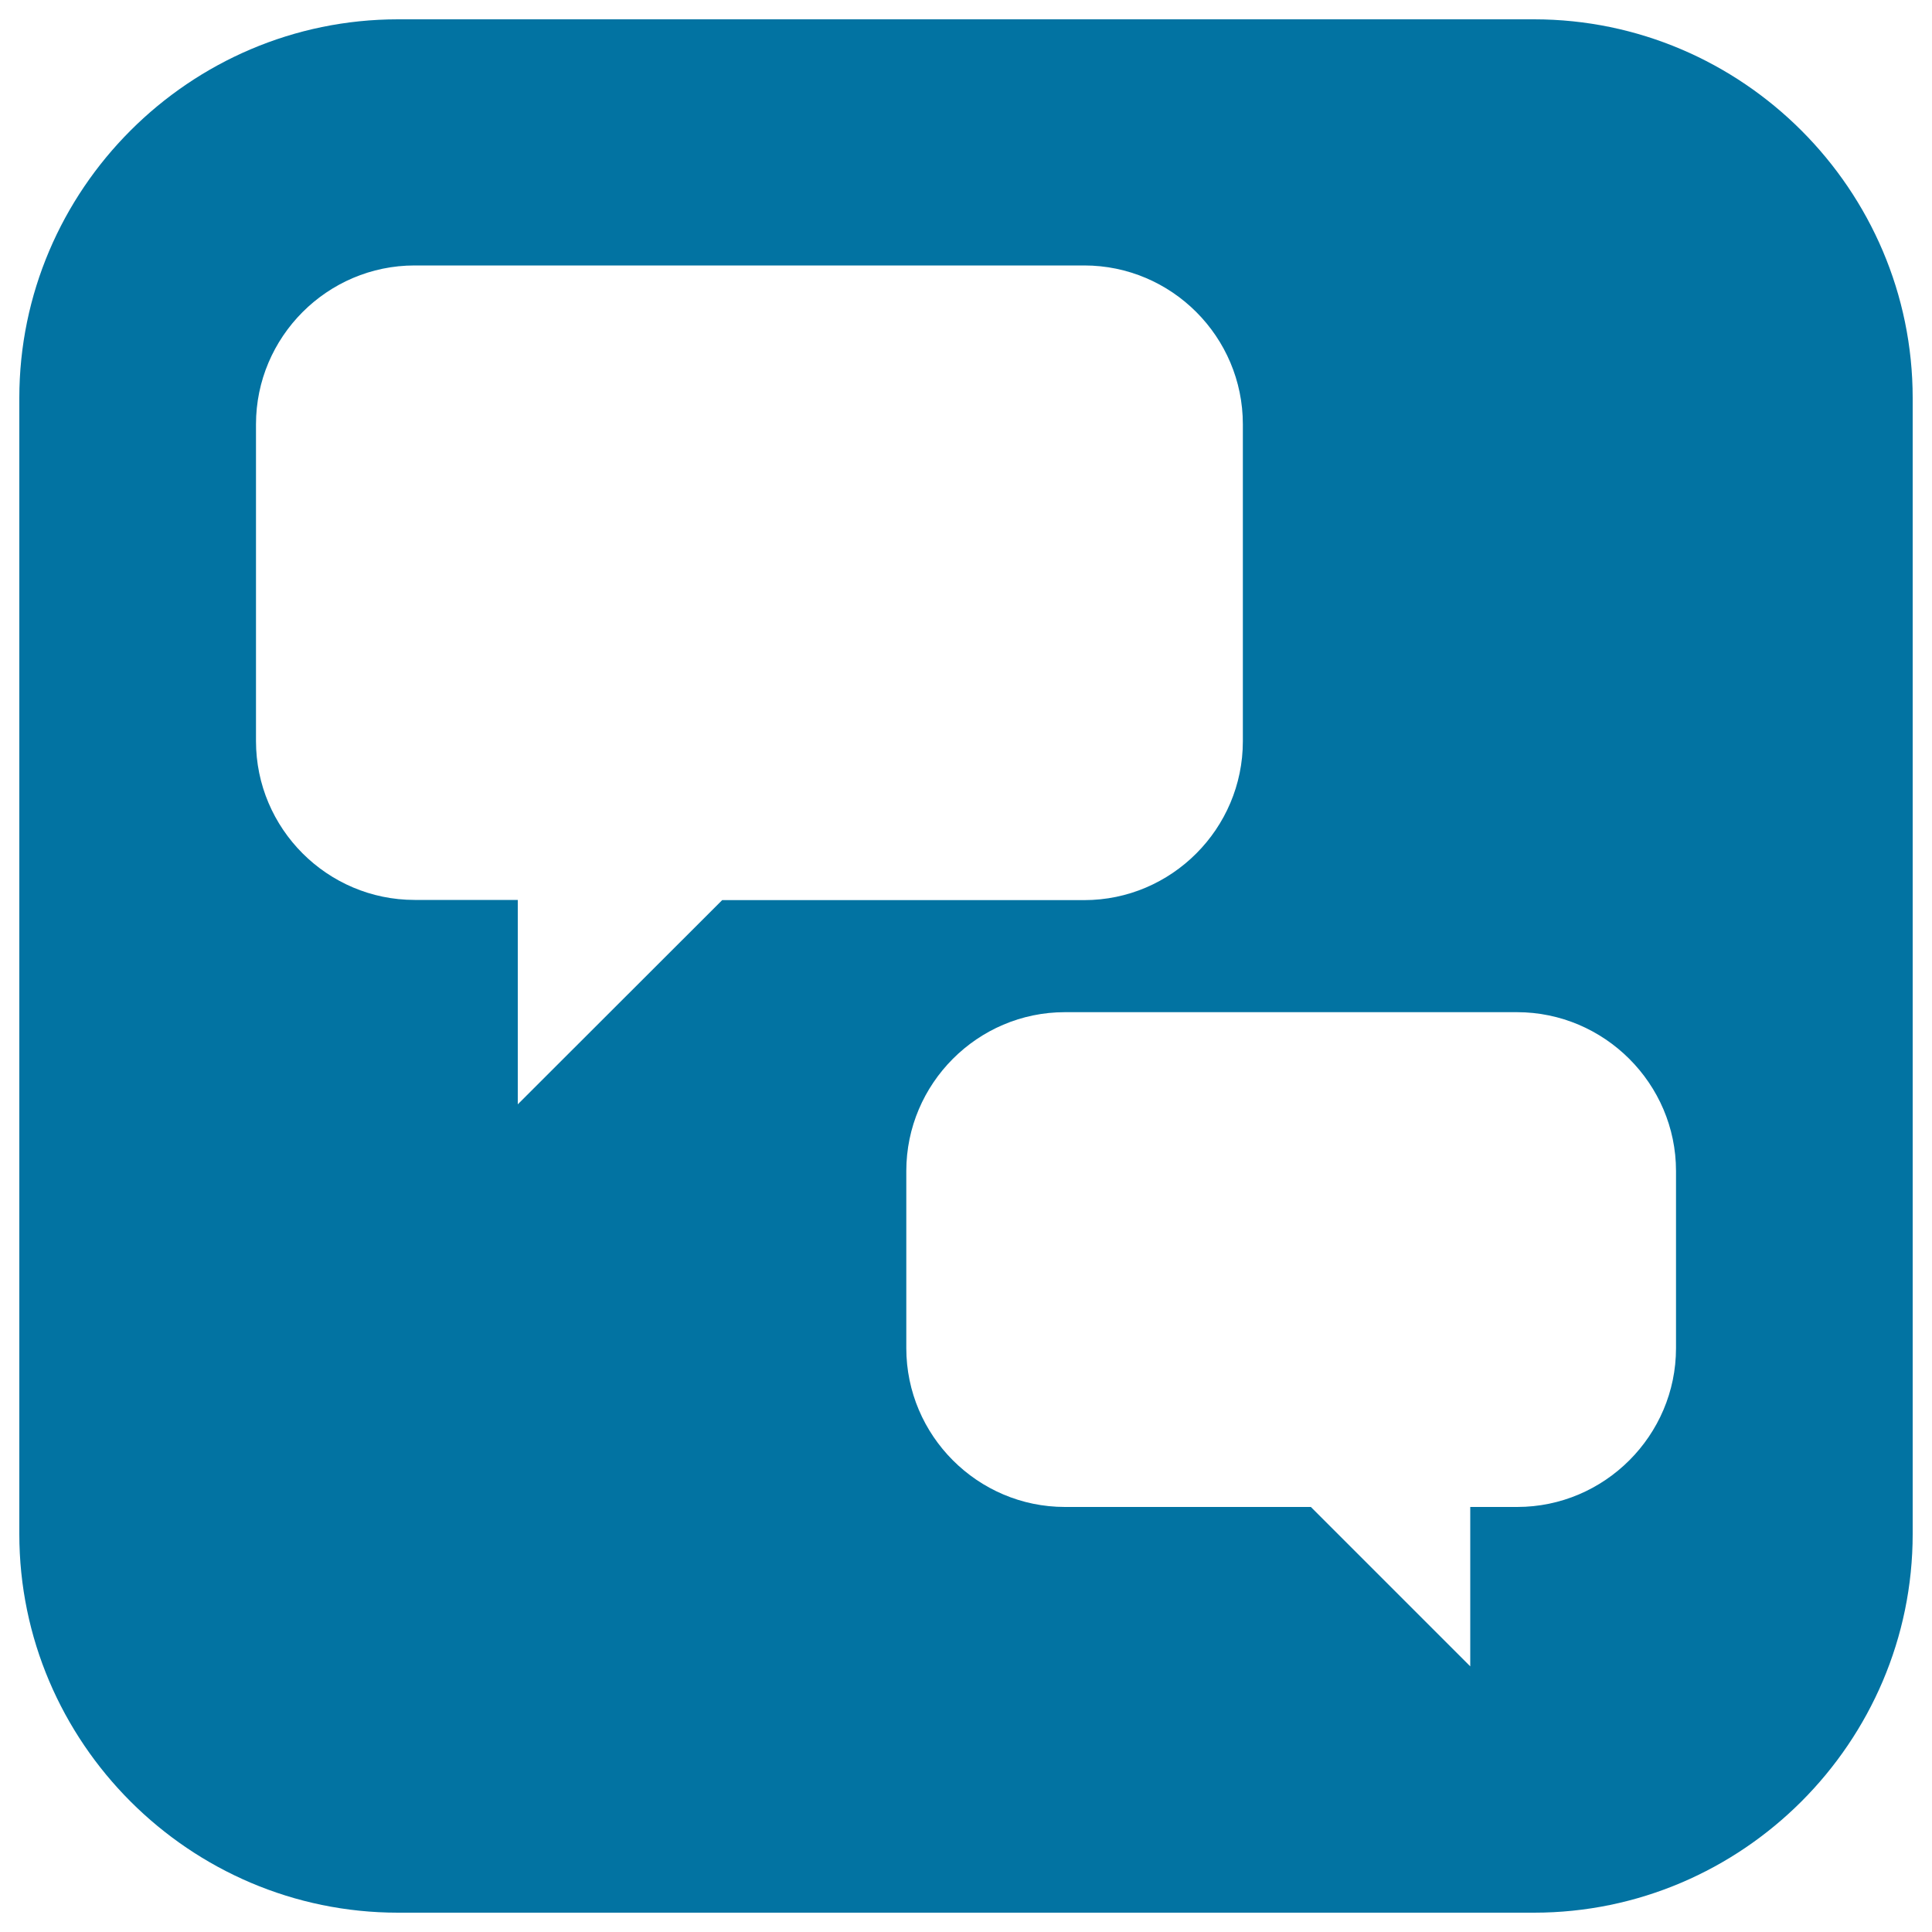
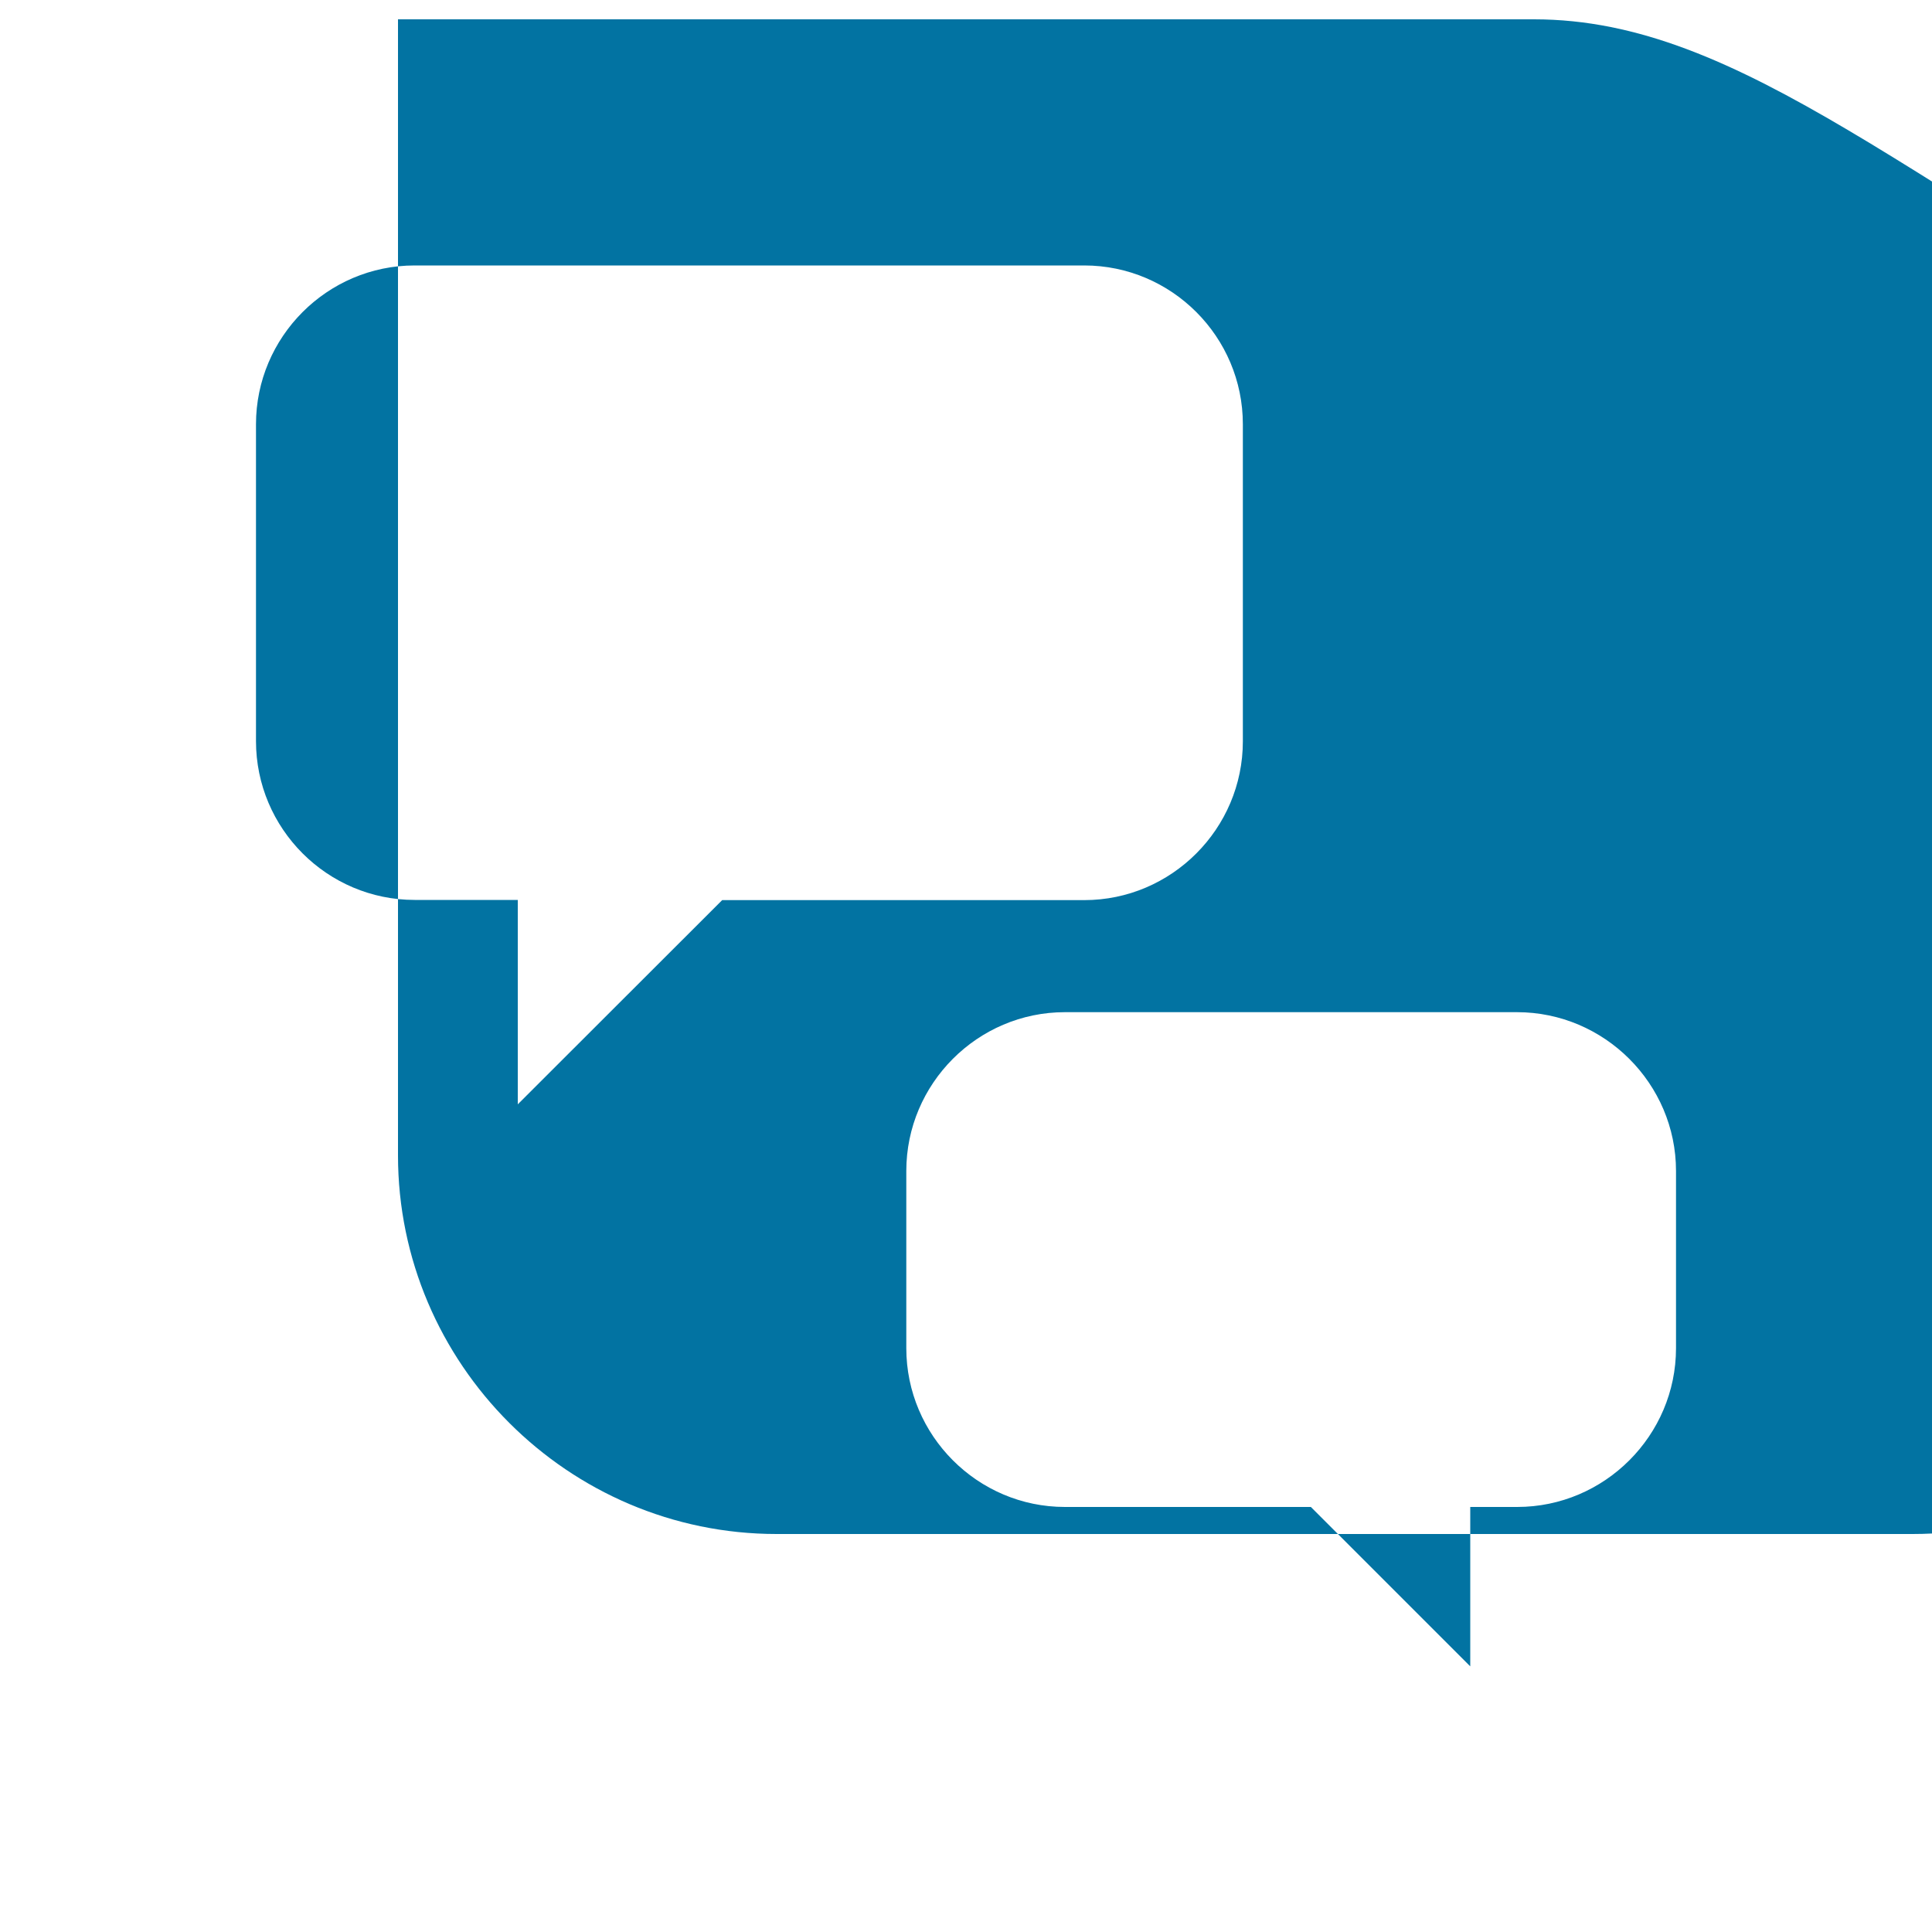
<svg xmlns="http://www.w3.org/2000/svg" viewBox="0 0 1000 1000" style="fill:#0273a2">
  <title>Speech Bubbles On Square Background SVG icon</title>
  <g>
-     <path d="M794,10H206C98.1,10,10,98.2,10,206v588c0,107.8,88.1,196,196,196h588c107.8,0,196-88.2,196-196V206C990,98.2,901.8,10,794,10z M268,571.6V465.8h-53.4c-45.2,0-82.1-36.9-82.1-82.2v-164c0-45.2,36.9-82.2,82.1-82.2h346.6c45.2,0,82.1,36.9,82.1,82.2v164.1c0,45.2-36.9,82.2-82.1,82.2H373.8L268,571.6z M867.5,697.8c0,45.2-37,82.2-82.2,82.2H761v82.5L678.5,780H551.2c-45.2,0-82.1-37-82.1-82.2v-91.7c0-45.2,36.9-82.2,82.1-82.2h234c45.2,0,82.3,37,82.3,82.2L867.5,697.8L867.5,697.8z" />
+     <path d="M794,10H206v588c0,107.8,88.1,196,196,196h588c107.8,0,196-88.2,196-196V206C990,98.2,901.8,10,794,10z M268,571.6V465.8h-53.4c-45.2,0-82.1-36.9-82.1-82.2v-164c0-45.2,36.9-82.2,82.1-82.2h346.6c45.2,0,82.1,36.9,82.1,82.2v164.1c0,45.2-36.9,82.2-82.1,82.2H373.8L268,571.6z M867.5,697.8c0,45.2-37,82.2-82.2,82.2H761v82.5L678.5,780H551.2c-45.2,0-82.1-37-82.1-82.2v-91.7c0-45.2,36.9-82.2,82.1-82.2h234c45.2,0,82.3,37,82.3,82.2L867.5,697.8L867.5,697.8z" />
  </g>
</svg>